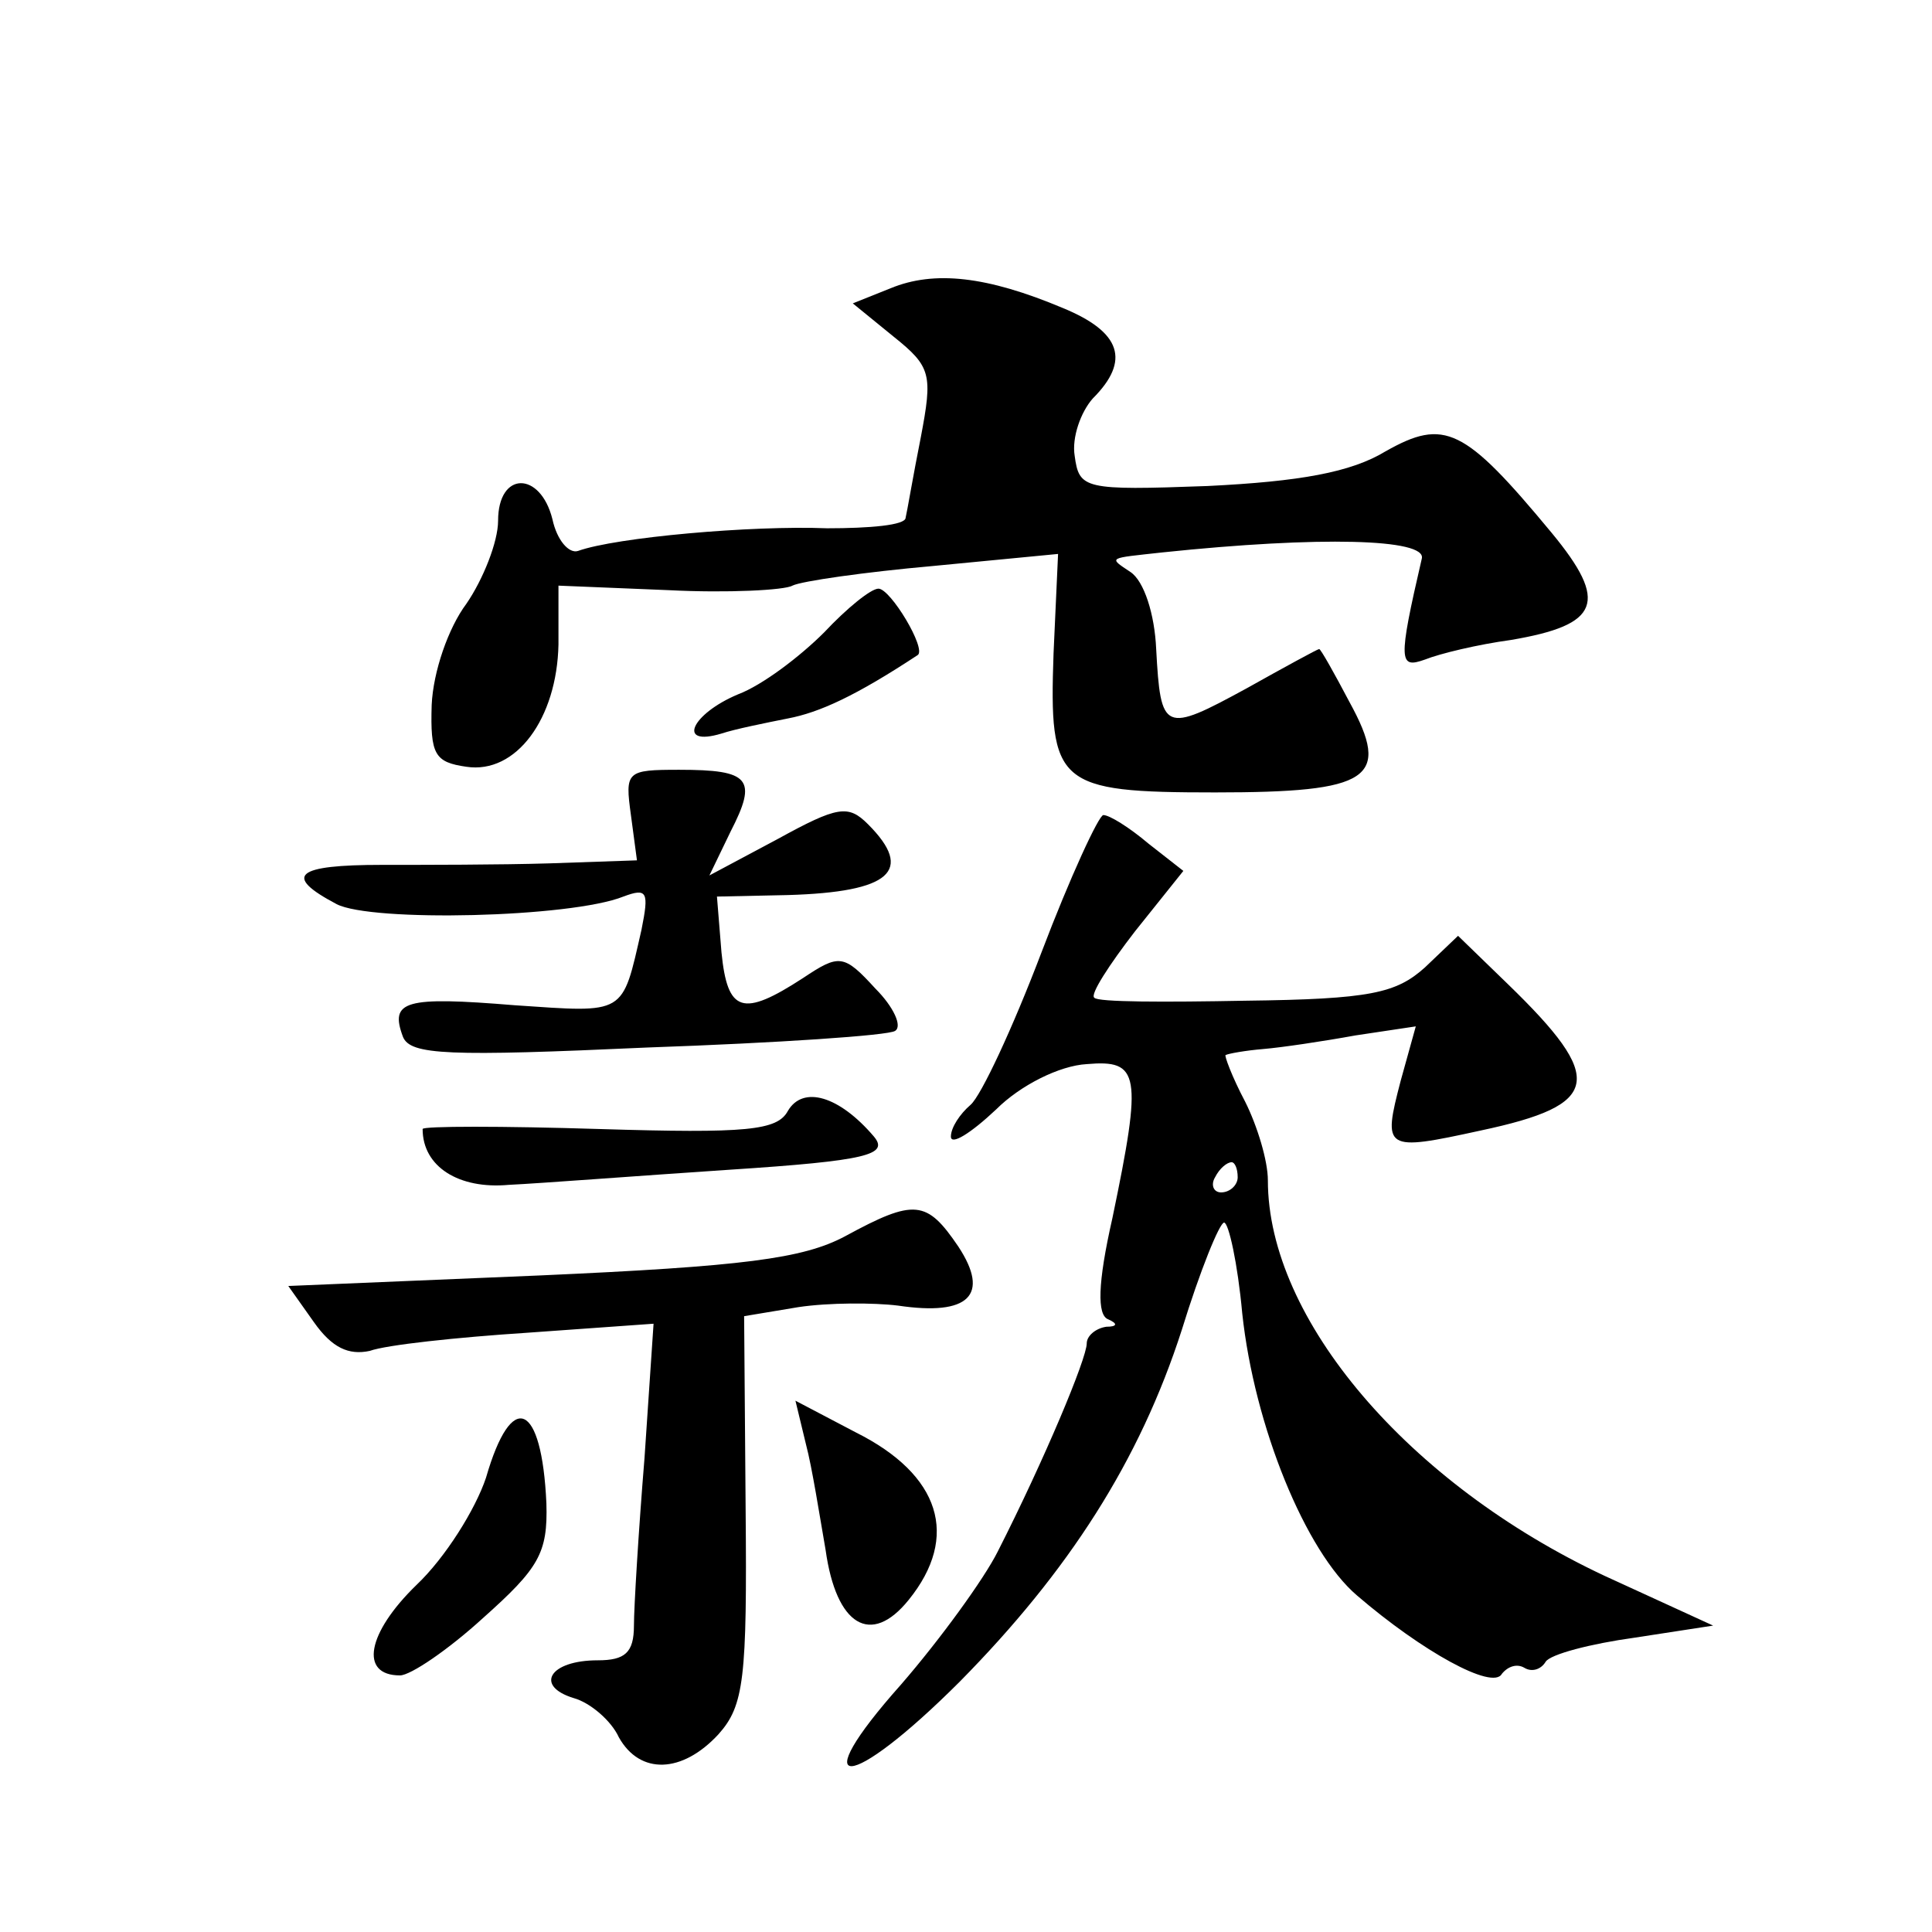
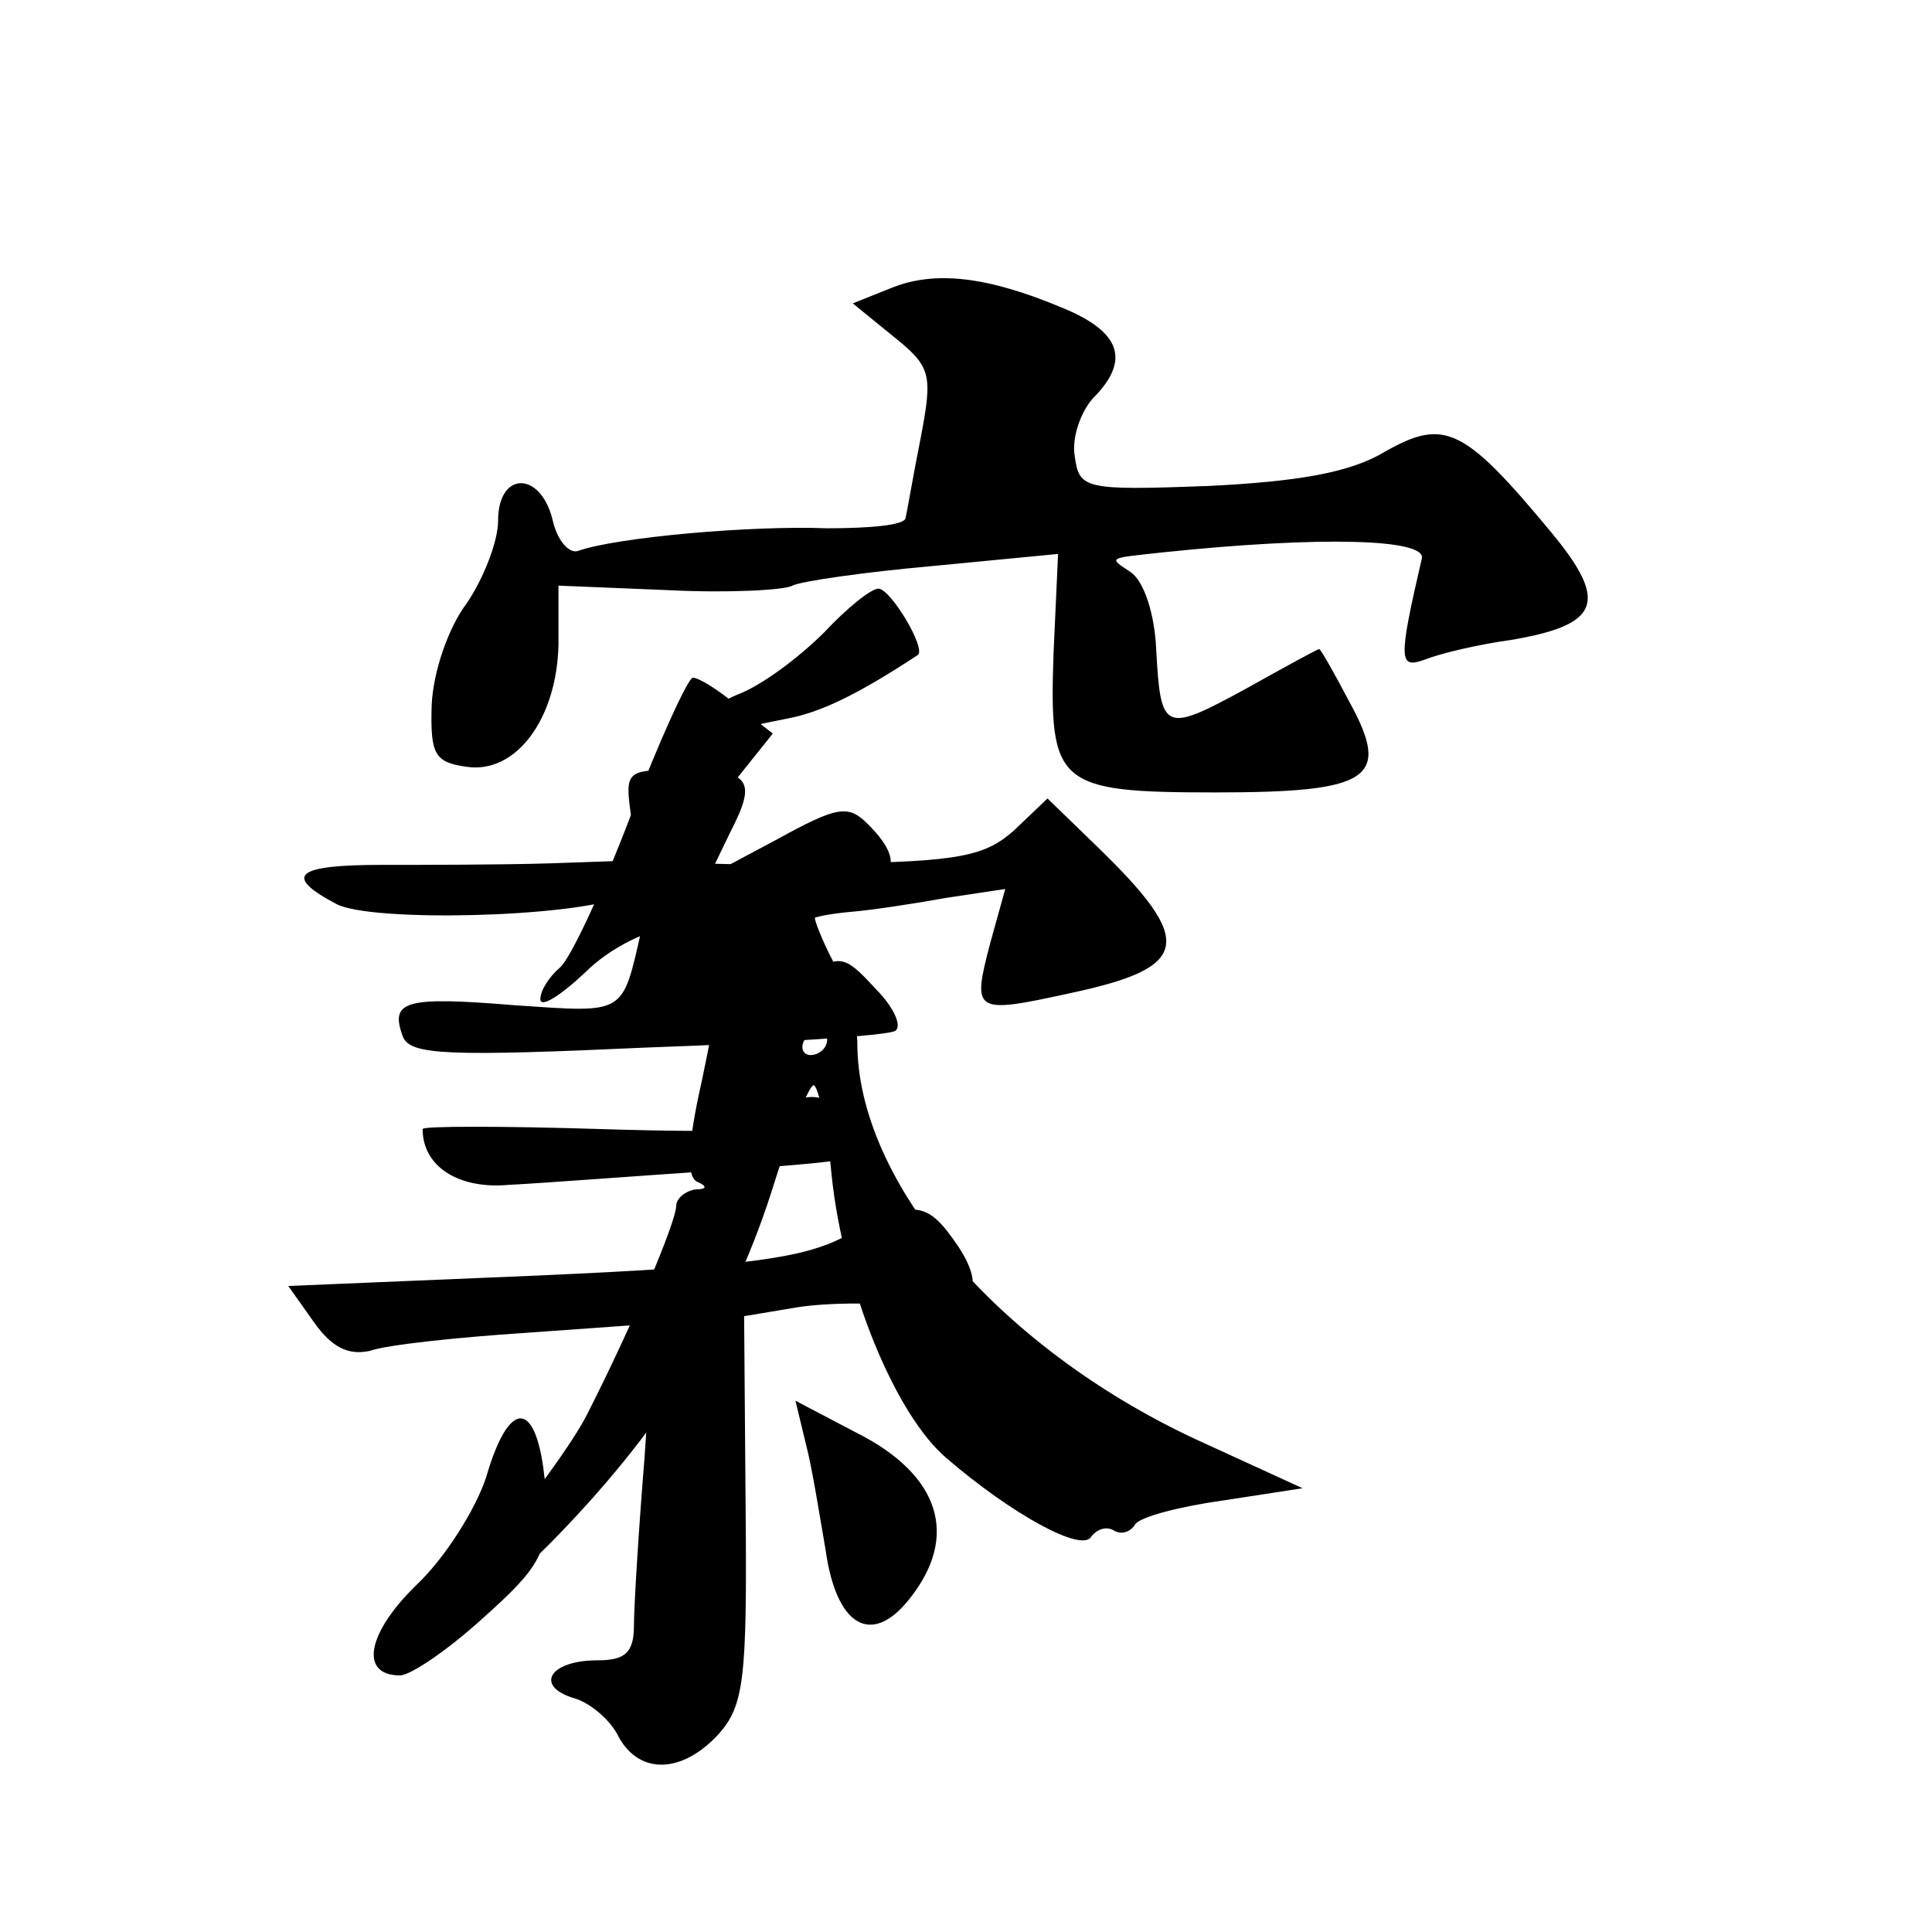
<svg xmlns="http://www.w3.org/2000/svg" version="1.0" width="128pt" height="128pt" viewBox="0 0 128 128" preserveAspectRatio="xMidYMid meet">
  <g transform="translate(0,128) scale(0.1,-0.1)" fill="#0" stroke="none">
-     <path d="M590 1089 l-25 -10 27 -22 c25 -20 26 -25 18 -67 -5 -25 -9 -49 -10 -53 0 -5 -24 -7 -52 -7 -50 2 -140 -6 -165 -15 -6 -2 -14 7 -17 21 -8 32 -36 32 -36 -1 0 -14 -10 -39 -21 -55 -12 -16 -22 -45 -23 -67 -1 -33 2 -38 23 -41 33 -5 60 32 61 81 l0 39 73 -3 c39 -2 77 0 82 3 6 3 48 9 93 13 l83 8 -3 -66 c-3 -87 2 -92 107 -92 103 0 117 9 89 60 -10 19 -19 35 -20 35 -1 0 -23 -12 -48 -26 -55 -30 -57 -29 -60 26 -1 23 -8 45 -17 51 -15 10 -15 9 21 13 105 11 175 9 172 -4 -16 -69 -15 -73 2 -67 10 4 35 10 57 13 59 10 65 25 27 71 -58 70 -71 76 -110 54 -23 -14 -57 -20 -118 -23 -82 -3 -85 -2 -88 20 -2 12 4 29 12 38 25 25 19 44 -20 60 -50 21 -85 25 -114 13z M546 861 c-16 -16 -41 -35 -57 -41 -31 -13 -41 -35 -11 -26 9 3 29 7 44 10 21 4 45 15 86 42 6 4 -18 44 -26 44 -5 0 -21 -13 -36 -29z M418 740 l4 -30 -58 -2 c-33 -1 -83 -1 -111 -1 -57 0 -66 -7 -30 -26 23 -12 155 -9 190 5 16 6 17 3 12 -22 -13 -57 -10 -55 -84 -50 -73 6 -83 3 -74 -21 5 -12 30 -13 162 -7 86 3 160 8 164 11 5 3 -1 16 -13 28 -21 23 -24 23 -48 7 -40 -26 -50 -23 -54 17 l-3 37 47 1 c68 2 84 16 53 47 -13 13 -20 12 -60 -10 l-45 -24 14 29 c18 35 13 41 -34 41 -35 0 -36 -1 -32 -30z M690 649 c-19 -50 -40 -95 -47 -101 -7 -6 -13 -15 -13 -21 0 -6 13 2 30 18 16 16 42 29 60 30 35 3 37 -6 17 -102 -10 -44 -10 -64 -3 -67 7 -3 6 -5 -1 -5 -7 -1 -13 -6 -13 -11 0 -10 -28 -77 -59 -138 -9 -18 -38 -58 -64 -88 -65 -73 -35 -72 39 2 72 73 119 146 147 233 12 39 25 71 28 71 3 0 9 -27 12 -60 8 -75 42 -158 76 -187 43 -37 90 -63 96 -52 4 5 10 7 15 4 5 -3 11 -1 14 4 3 5 30 12 59 16 l52 8 -72 33 c-130 61 -223 170 -223 262 0 13 -7 36 -15 52 -9 17 -14 31 -13 31 2 1 13 3 25 4 12 1 39 5 61 9 l40 6 -10 -36 c-12 -46 -11 -47 53 -33 80 17 83 34 18 97 l-33 32 -22 -21 c-19 -17 -36 -21 -119 -22 -53 -1 -98 -1 -100 2 -3 2 10 22 27 44 l32 40 -23 18 c-13 11 -26 19 -30 19 -3 0 -22 -41 -41 -91z m130 -149 c0 -5 -5 -10 -11 -10 -5 0 -7 5 -4 10 3 6 8 10 11 10 2 0 4 -4 4 -10z M522 544 c-7 -13 -27 -15 -125 -12 -64 2 -117 2 -117 0 0 -25 24 -40 57 -37 21 1 86 6 146 10 92 6 106 10 96 22 -23 27 -47 34 -57 17z M560 461 c-28 -15 -68 -20 -202 -26 l-167 -7 17 -24 c12 -17 23 -22 37 -19 11 4 58 9 104 12 l84 6 -6 -89 c-4 -49 -7 -99 -7 -111 0 -18 -6 -23 -24 -23 -32 0 -42 -17 -16 -25 11 -3 25 -15 30 -26 14 -25 42 -24 66 2 17 19 19 37 18 149 l-1 128 36 6 c20 3 50 3 66 1 47 -7 61 7 40 39 -21 31 -29 32 -75 7z M534 323 c4 -15 9 -47 13 -70 7 -50 30 -64 55 -33 34 42 21 83 -35 111 l-40 21 7 -29z M322 301 c-7 -21 -27 -53 -46 -71 -33 -32 -38 -60 -11 -60 7 0 32 17 55 38 37 33 43 43 42 76 -3 67 -23 76 -40 17z" />
+     <path d="M590 1089 l-25 -10 27 -22 c25 -20 26 -25 18 -67 -5 -25 -9 -49 -10 -53 0 -5 -24 -7 -52 -7 -50 2 -140 -6 -165 -15 -6 -2 -14 7 -17 21 -8 32 -36 32 -36 -1 0 -14 -10 -39 -21 -55 -12 -16 -22 -45 -23 -67 -1 -33 2 -38 23 -41 33 -5 60 32 61 81 l0 39 73 -3 c39 -2 77 0 82 3 6 3 48 9 93 13 l83 8 -3 -66 c-3 -87 2 -92 107 -92 103 0 117 9 89 60 -10 19 -19 35 -20 35 -1 0 -23 -12 -48 -26 -55 -30 -57 -29 -60 26 -1 23 -8 45 -17 51 -15 10 -15 9 21 13 105 11 175 9 172 -4 -16 -69 -15 -73 2 -67 10 4 35 10 57 13 59 10 65 25 27 71 -58 70 -71 76 -110 54 -23 -14 -57 -20 -118 -23 -82 -3 -85 -2 -88 20 -2 12 4 29 12 38 25 25 19 44 -20 60 -50 21 -85 25 -114 13z M546 861 c-16 -16 -41 -35 -57 -41 -31 -13 -41 -35 -11 -26 9 3 29 7 44 10 21 4 45 15 86 42 6 4 -18 44 -26 44 -5 0 -21 -13 -36 -29z M418 740 l4 -30 -58 -2 c-33 -1 -83 -1 -111 -1 -57 0 -66 -7 -30 -26 23 -12 155 -9 190 5 16 6 17 3 12 -22 -13 -57 -10 -55 -84 -50 -73 6 -83 3 -74 -21 5 -12 30 -13 162 -7 86 3 160 8 164 11 5 3 -1 16 -13 28 -21 23 -24 23 -48 7 -40 -26 -50 -23 -54 17 l-3 37 47 1 c68 2 84 16 53 47 -13 13 -20 12 -60 -10 l-45 -24 14 29 c18 35 13 41 -34 41 -35 0 -36 -1 -32 -30z c-19 -50 -40 -95 -47 -101 -7 -6 -13 -15 -13 -21 0 -6 13 2 30 18 16 16 42 29 60 30 35 3 37 -6 17 -102 -10 -44 -10 -64 -3 -67 7 -3 6 -5 -1 -5 -7 -1 -13 -6 -13 -11 0 -10 -28 -77 -59 -138 -9 -18 -38 -58 -64 -88 -65 -73 -35 -72 39 2 72 73 119 146 147 233 12 39 25 71 28 71 3 0 9 -27 12 -60 8 -75 42 -158 76 -187 43 -37 90 -63 96 -52 4 5 10 7 15 4 5 -3 11 -1 14 4 3 5 30 12 59 16 l52 8 -72 33 c-130 61 -223 170 -223 262 0 13 -7 36 -15 52 -9 17 -14 31 -13 31 2 1 13 3 25 4 12 1 39 5 61 9 l40 6 -10 -36 c-12 -46 -11 -47 53 -33 80 17 83 34 18 97 l-33 32 -22 -21 c-19 -17 -36 -21 -119 -22 -53 -1 -98 -1 -100 2 -3 2 10 22 27 44 l32 40 -23 18 c-13 11 -26 19 -30 19 -3 0 -22 -41 -41 -91z m130 -149 c0 -5 -5 -10 -11 -10 -5 0 -7 5 -4 10 3 6 8 10 11 10 2 0 4 -4 4 -10z M522 544 c-7 -13 -27 -15 -125 -12 -64 2 -117 2 -117 0 0 -25 24 -40 57 -37 21 1 86 6 146 10 92 6 106 10 96 22 -23 27 -47 34 -57 17z M560 461 c-28 -15 -68 -20 -202 -26 l-167 -7 17 -24 c12 -17 23 -22 37 -19 11 4 58 9 104 12 l84 6 -6 -89 c-4 -49 -7 -99 -7 -111 0 -18 -6 -23 -24 -23 -32 0 -42 -17 -16 -25 11 -3 25 -15 30 -26 14 -25 42 -24 66 2 17 19 19 37 18 149 l-1 128 36 6 c20 3 50 3 66 1 47 -7 61 7 40 39 -21 31 -29 32 -75 7z M534 323 c4 -15 9 -47 13 -70 7 -50 30 -64 55 -33 34 42 21 83 -35 111 l-40 21 7 -29z M322 301 c-7 -21 -27 -53 -46 -71 -33 -32 -38 -60 -11 -60 7 0 32 17 55 38 37 33 43 43 42 76 -3 67 -23 76 -40 17z" />
  </g>
</svg>